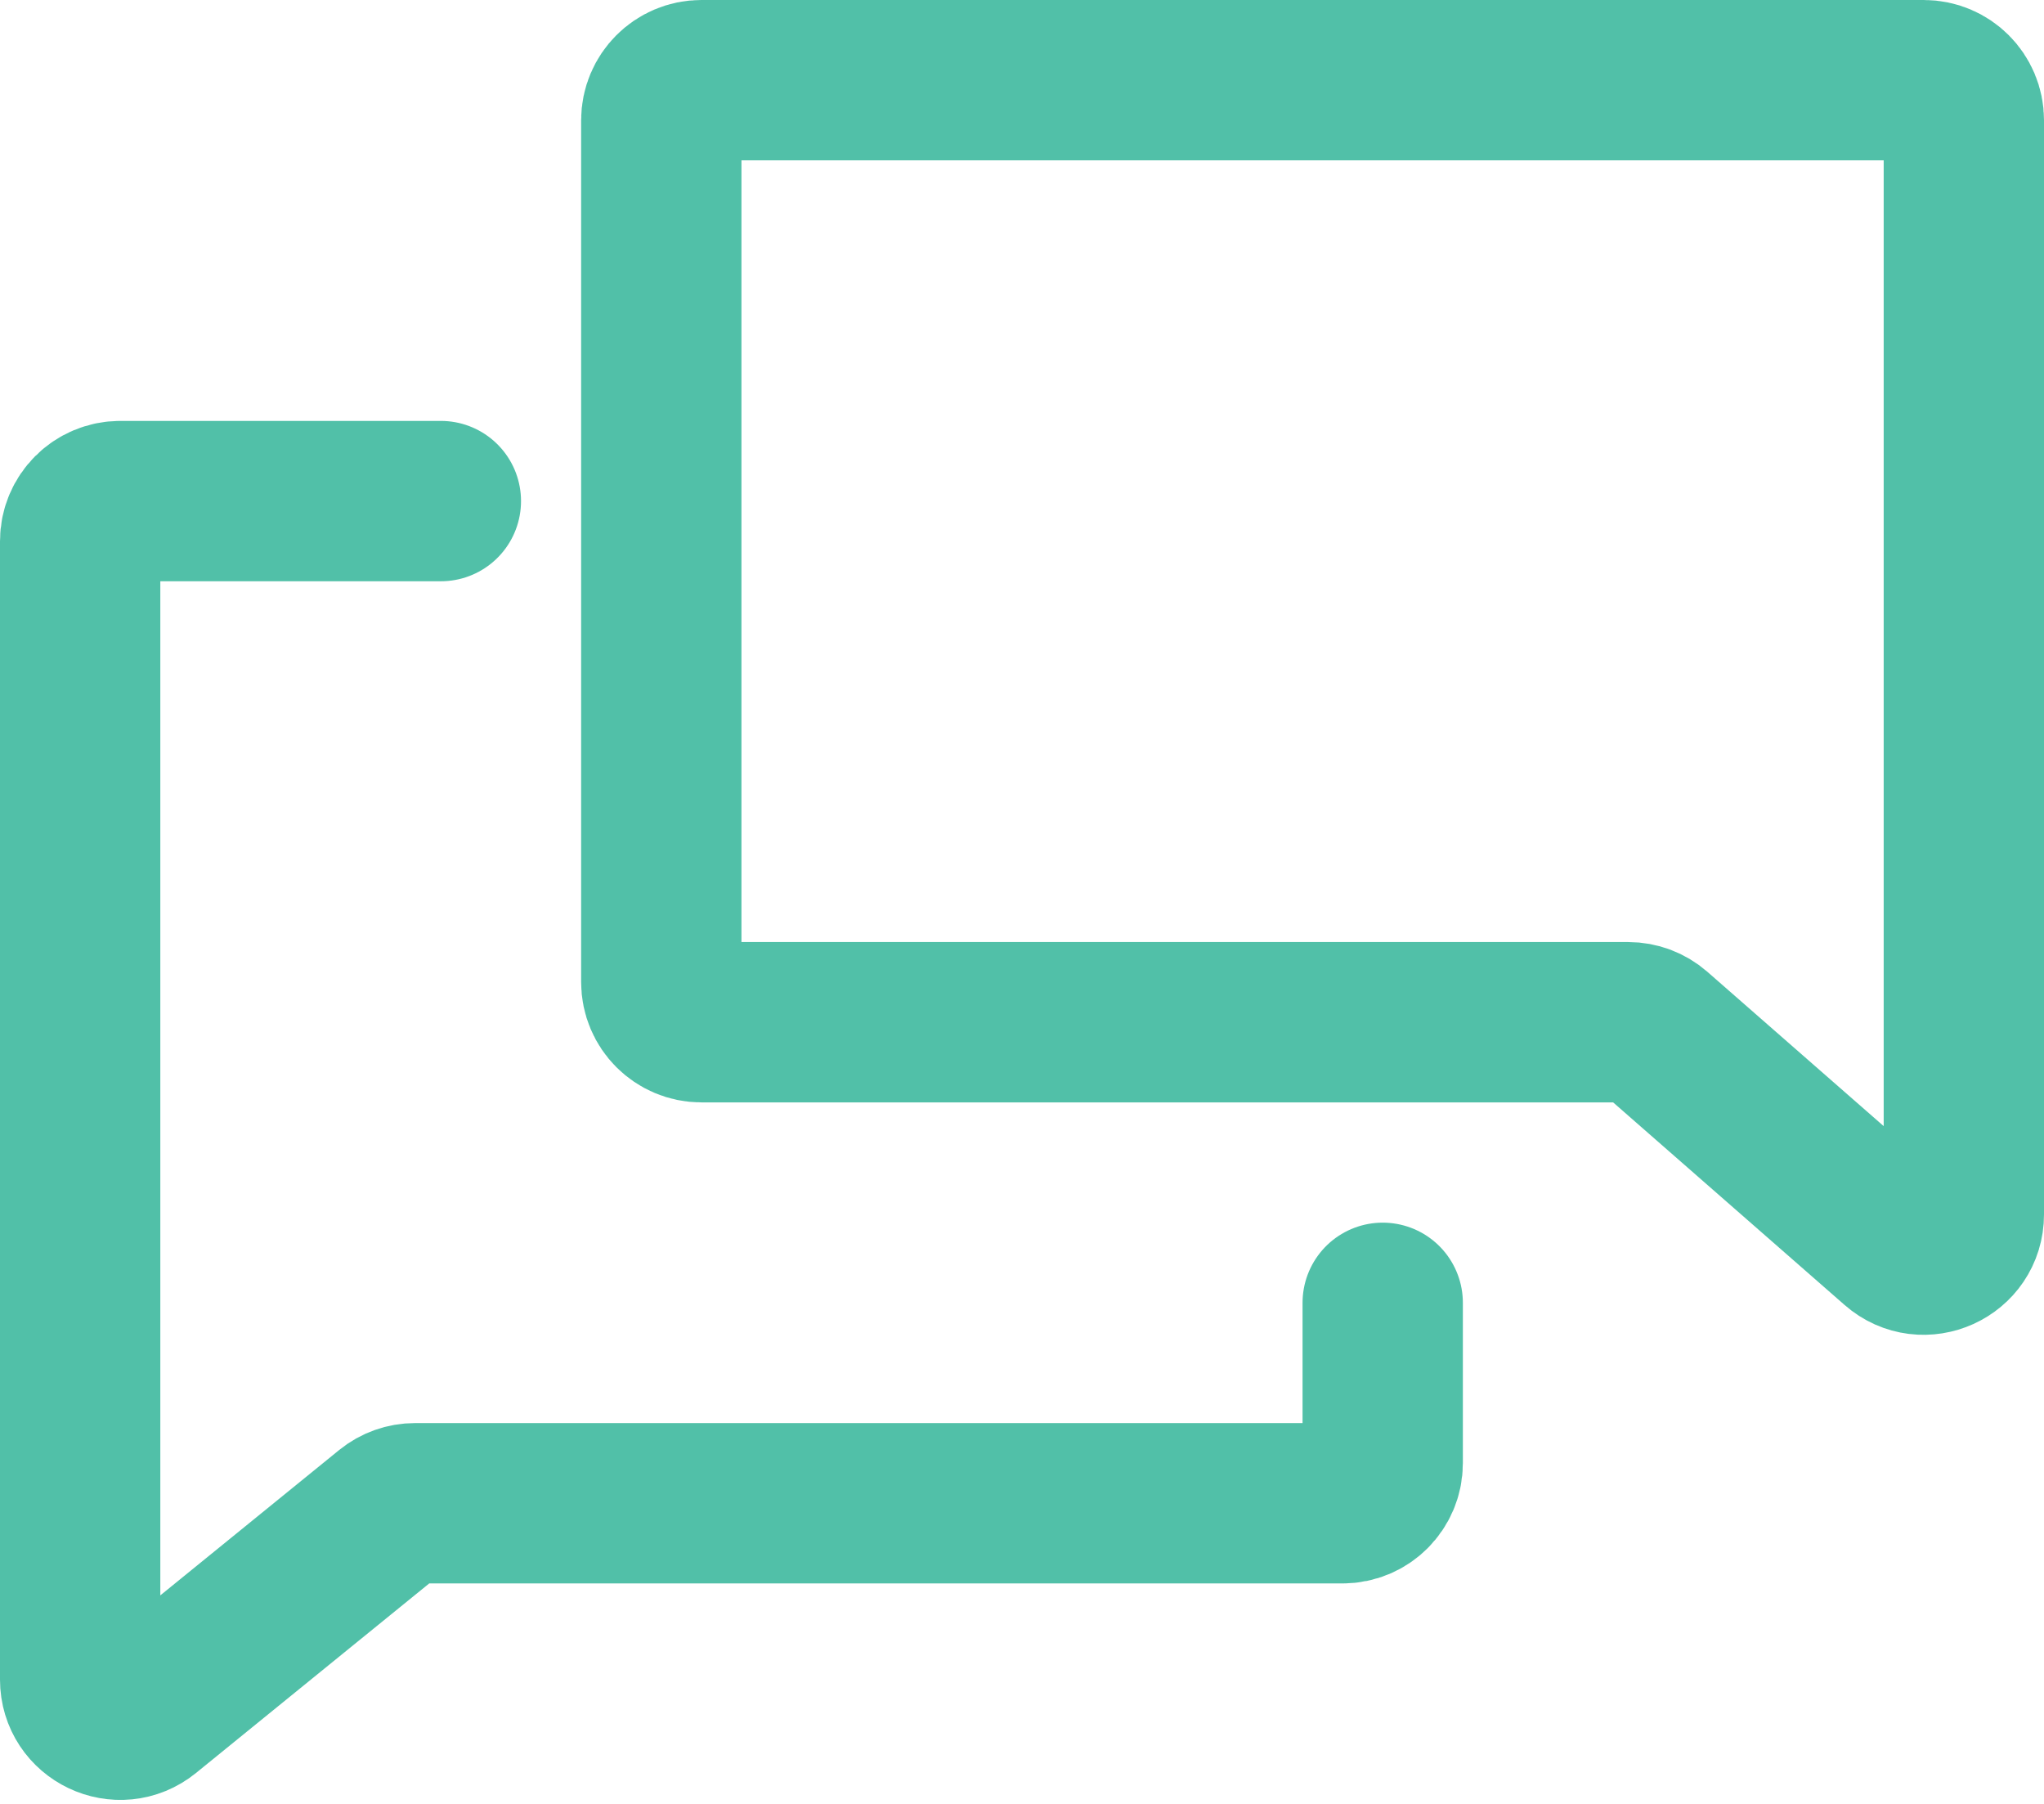
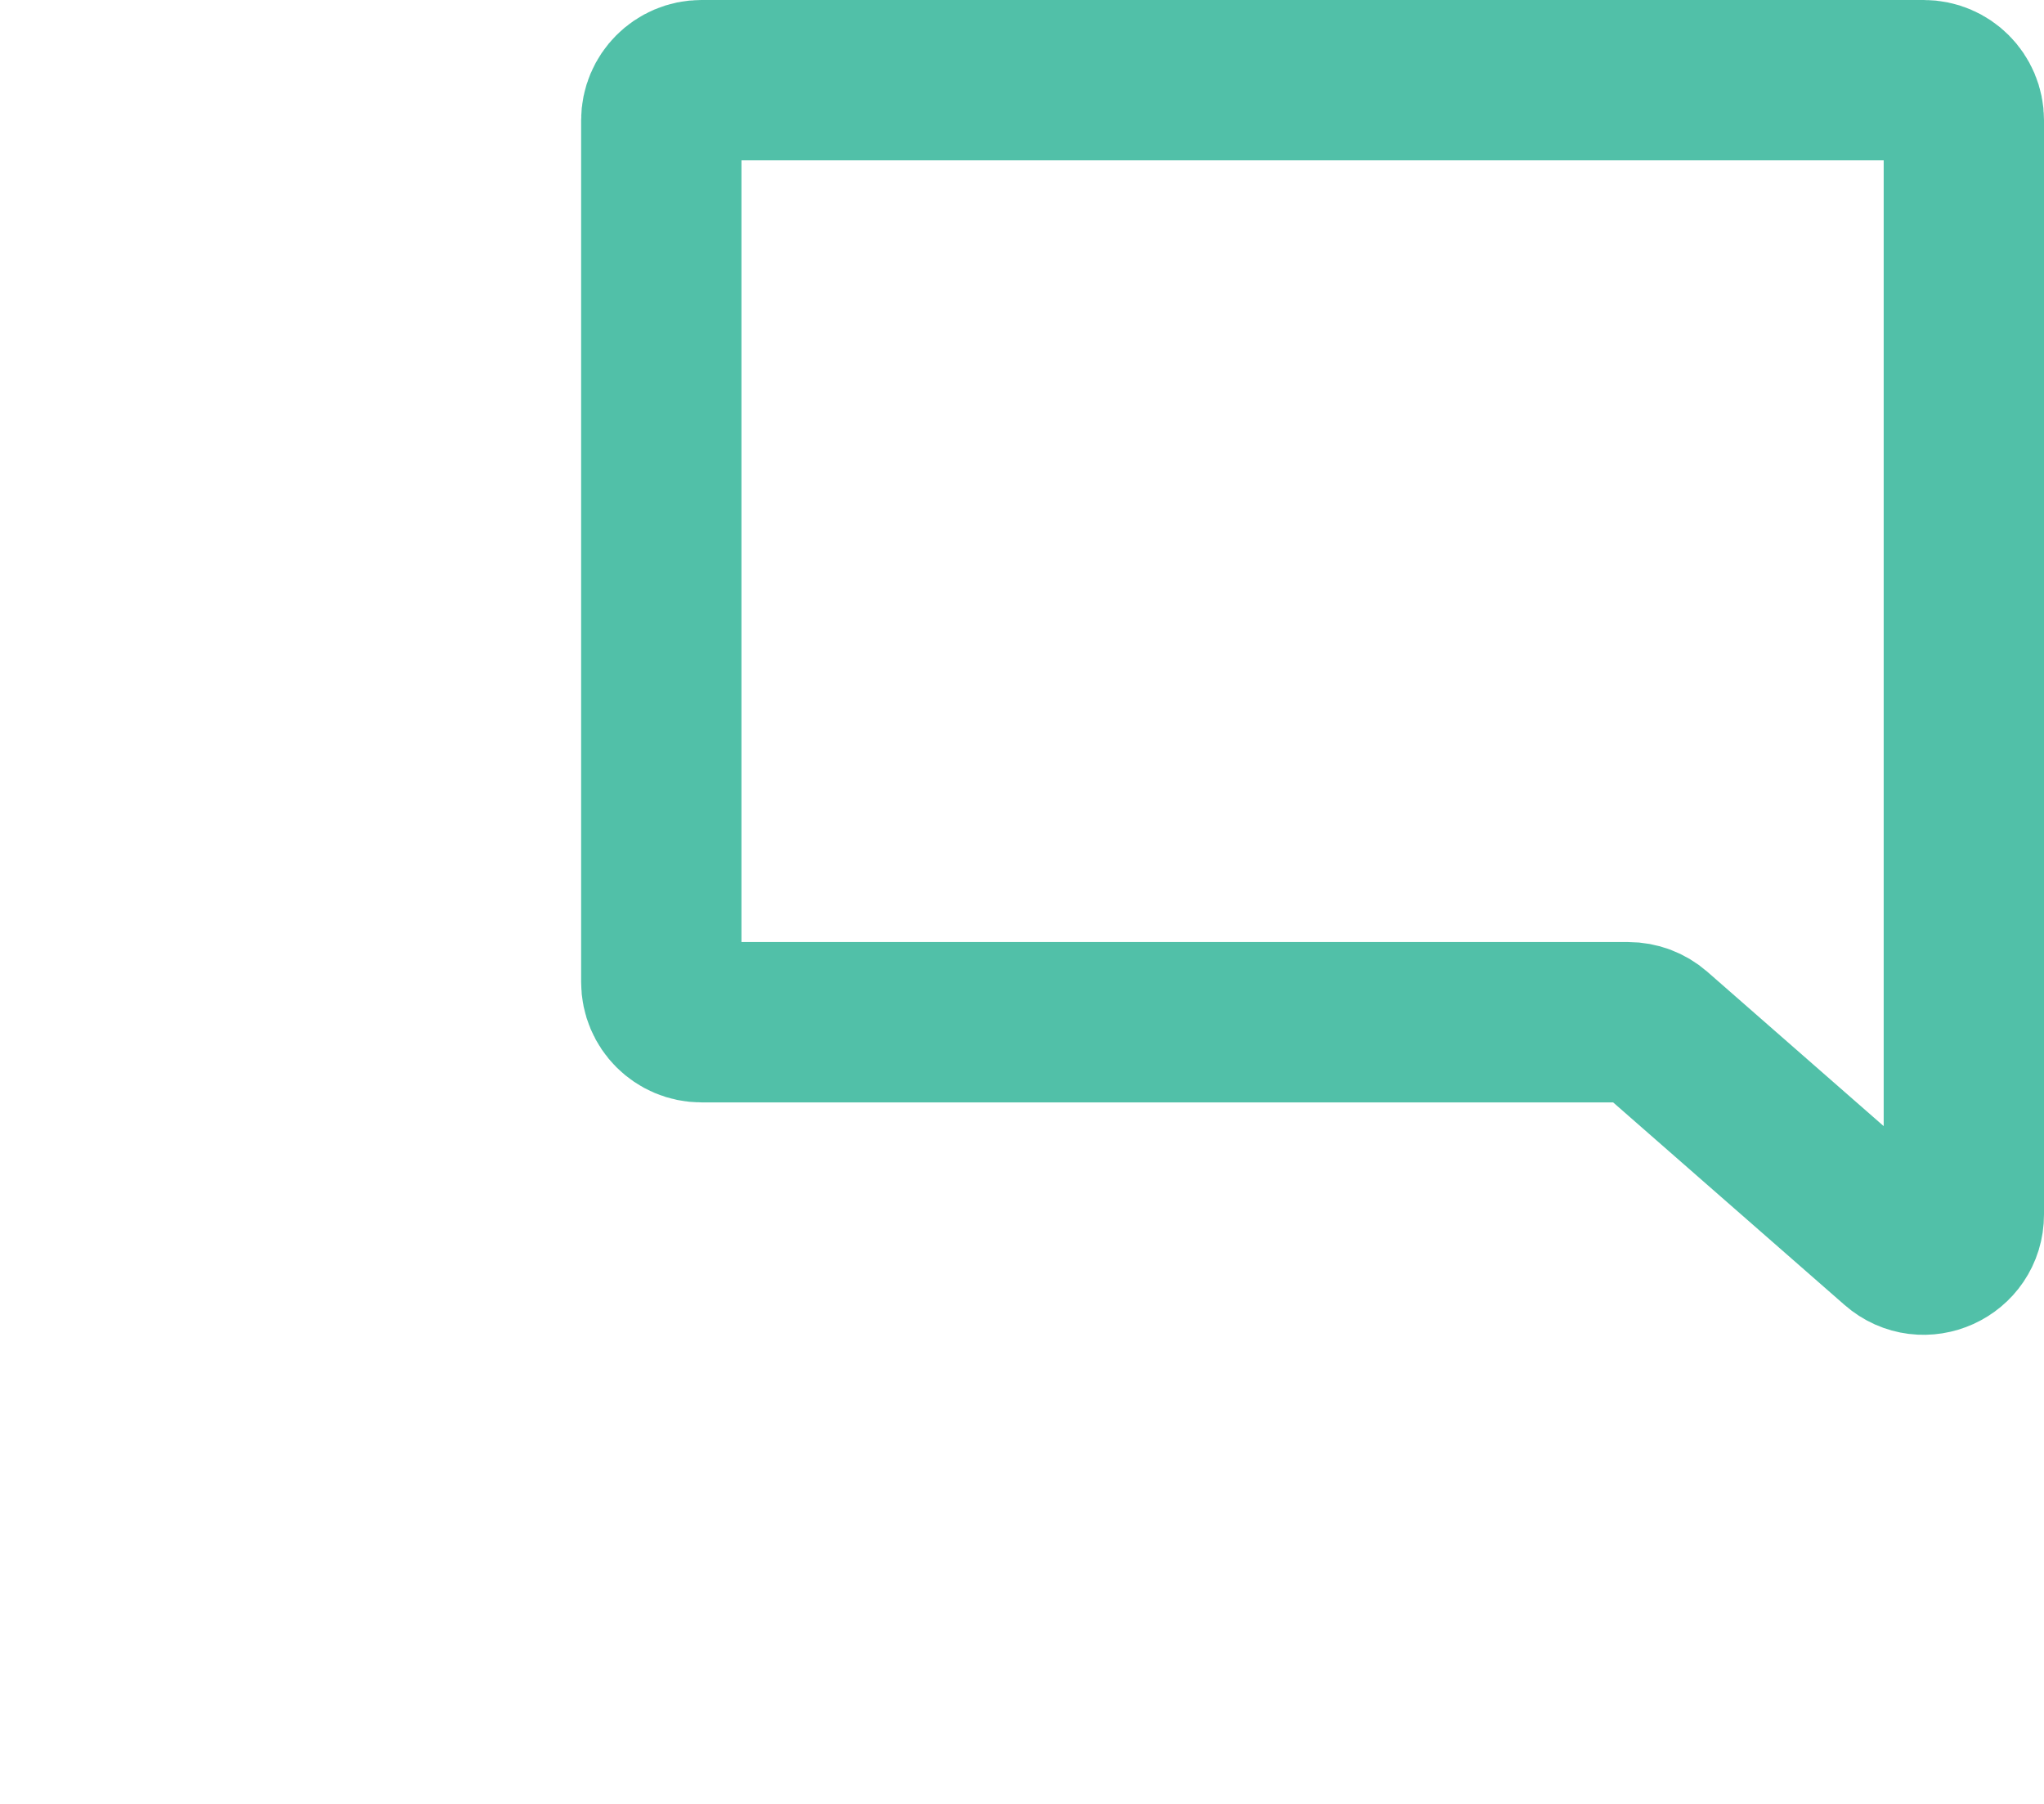
<svg xmlns="http://www.w3.org/2000/svg" width="51" height="45" viewBox="0 0 51 45" fill="none">
-   <path d="M11 12.5H3C2.448 12.5 2 12.948 2 13.5V41.899C2 42.741 2.977 43.206 3.631 42.675L9.724 37.724C9.903 37.579 10.125 37.5 10.355 37.5H33.5C34.052 37.5 34.5 37.052 34.5 36.5V32.5" stroke="#51C0A8" stroke-width="4" stroke-linecap="round" />
  <path d="M49 3V30.296C49 31.155 47.988 31.615 47.342 31.049L41.283 25.747C41.1 25.588 40.867 25.5 40.624 25.5H17.5C16.948 25.5 16.5 25.052 16.5 24.5V3C16.5 2.448 16.948 2 17.5 2H48C48.552 2 49 2.448 49 3Z" stroke="#51C0A8" stroke-width="4" stroke-linecap="round" />
</svg>